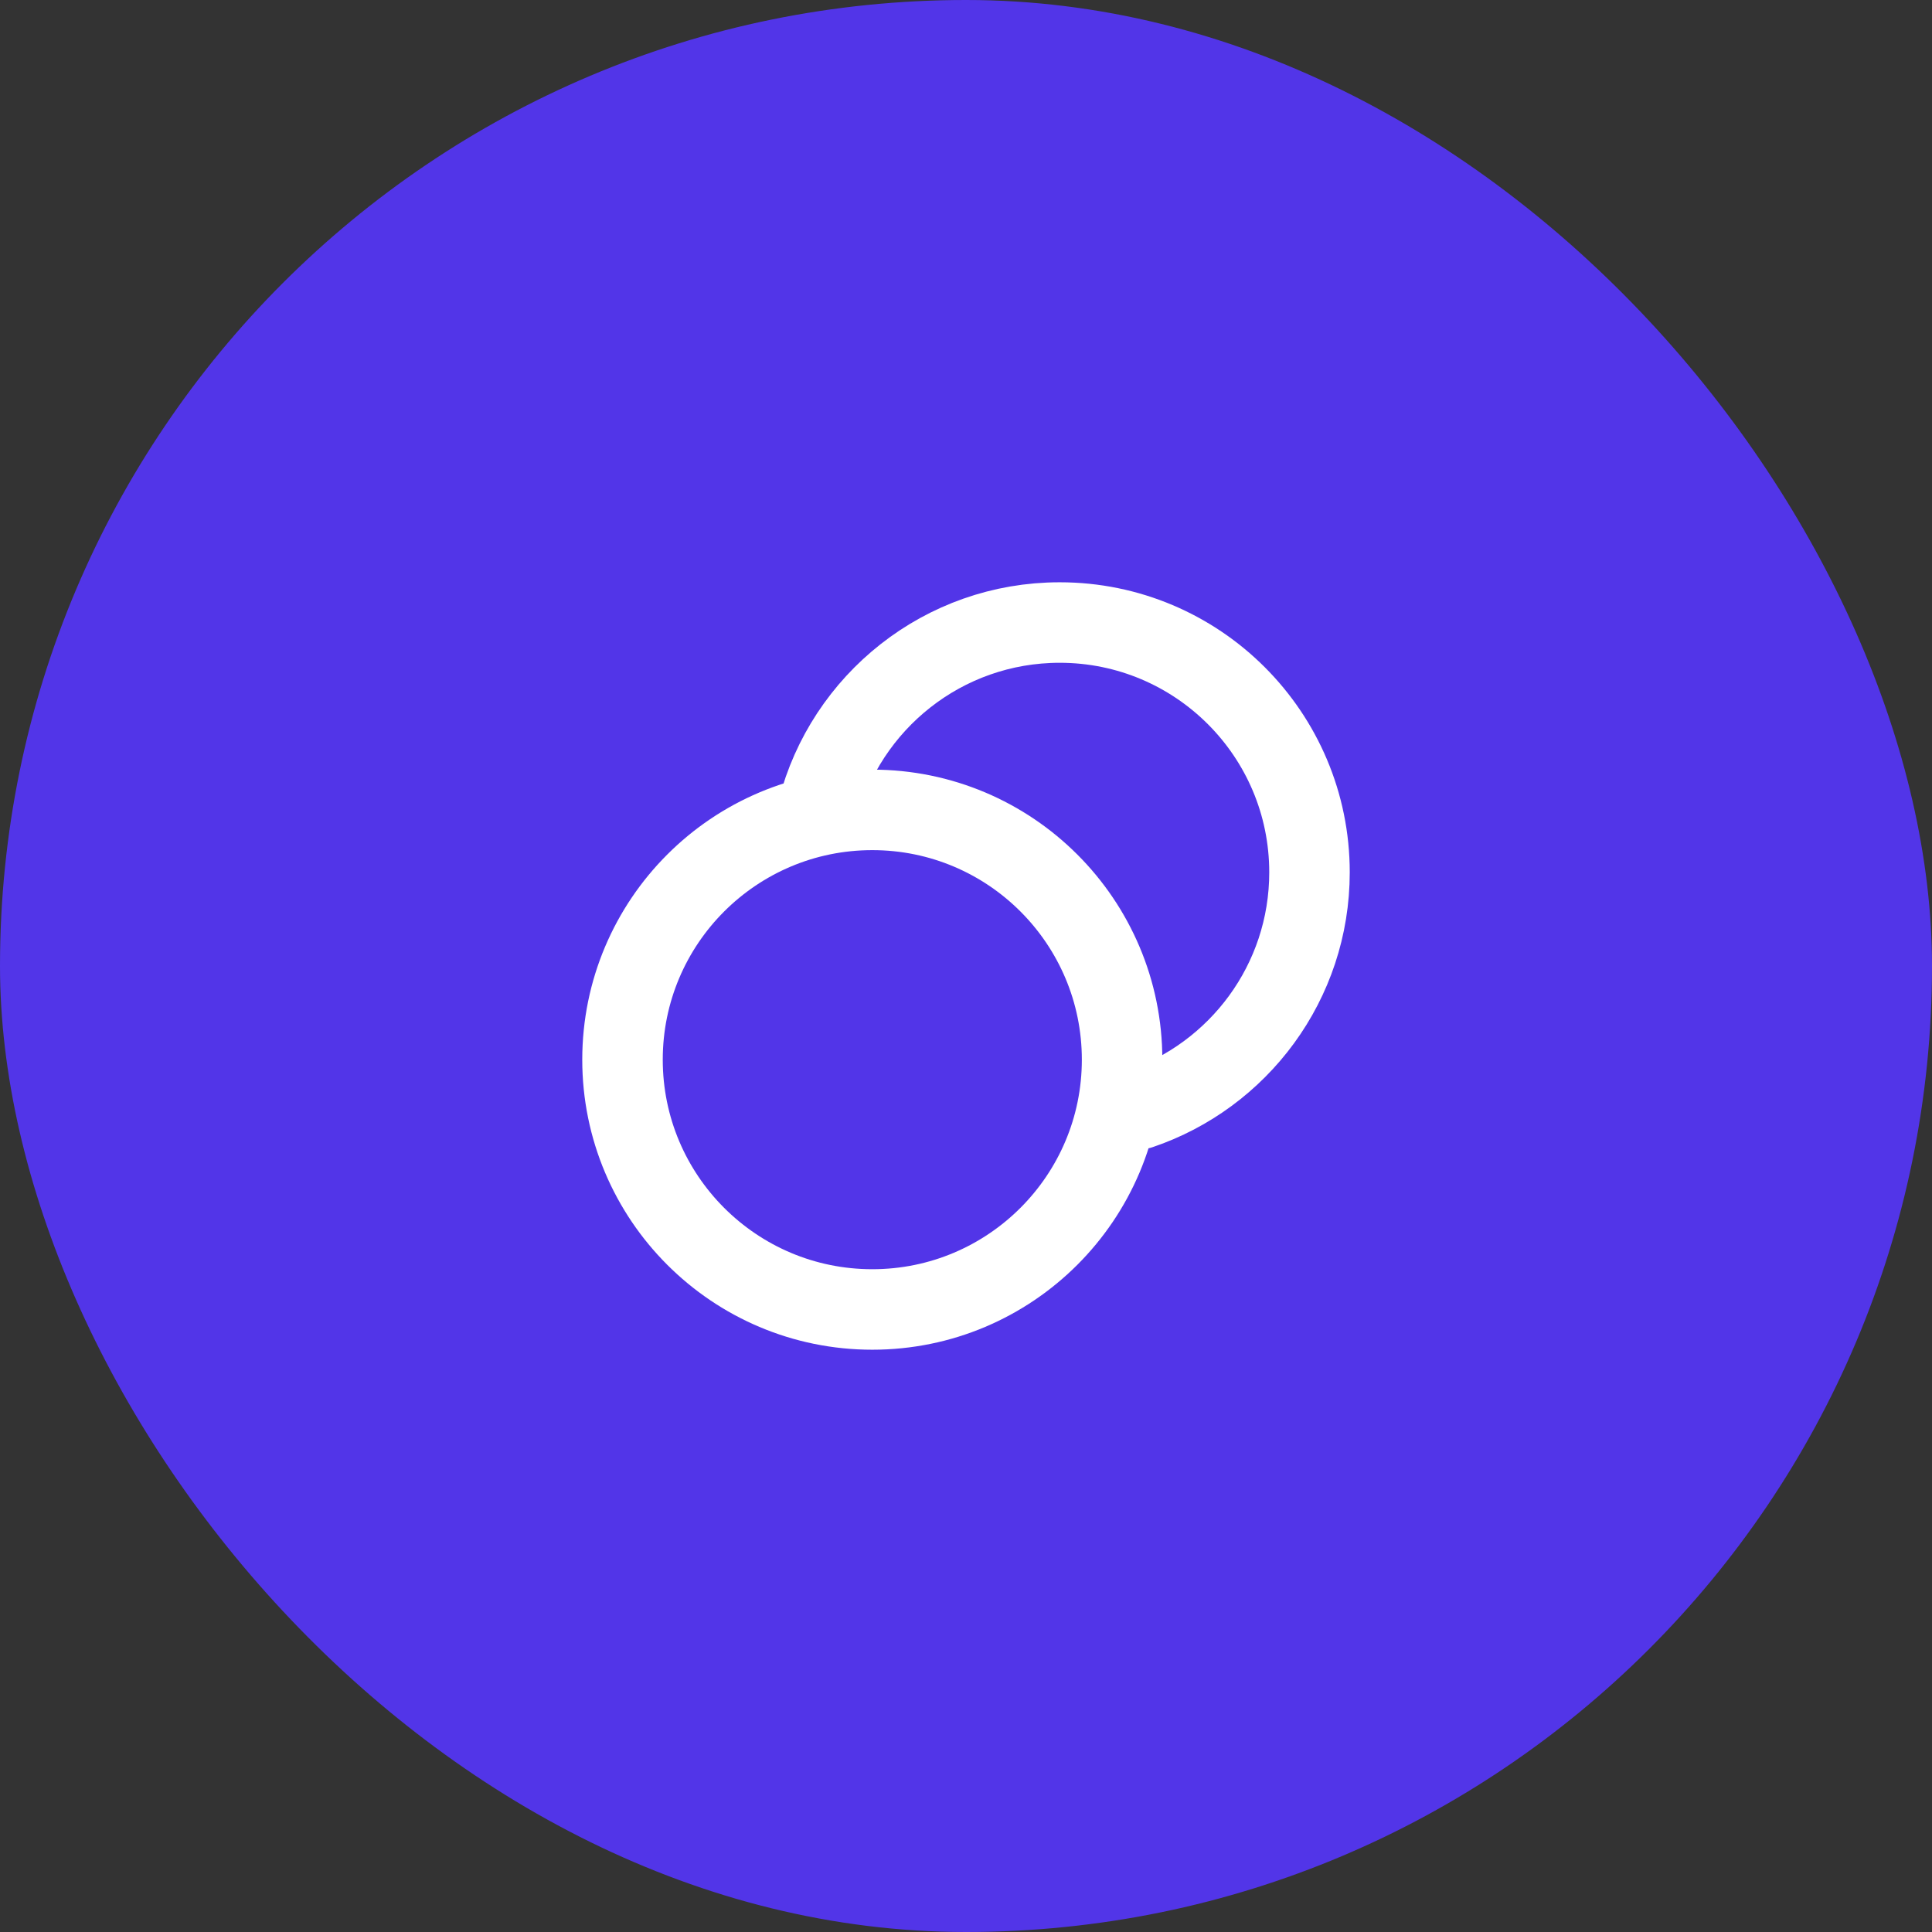
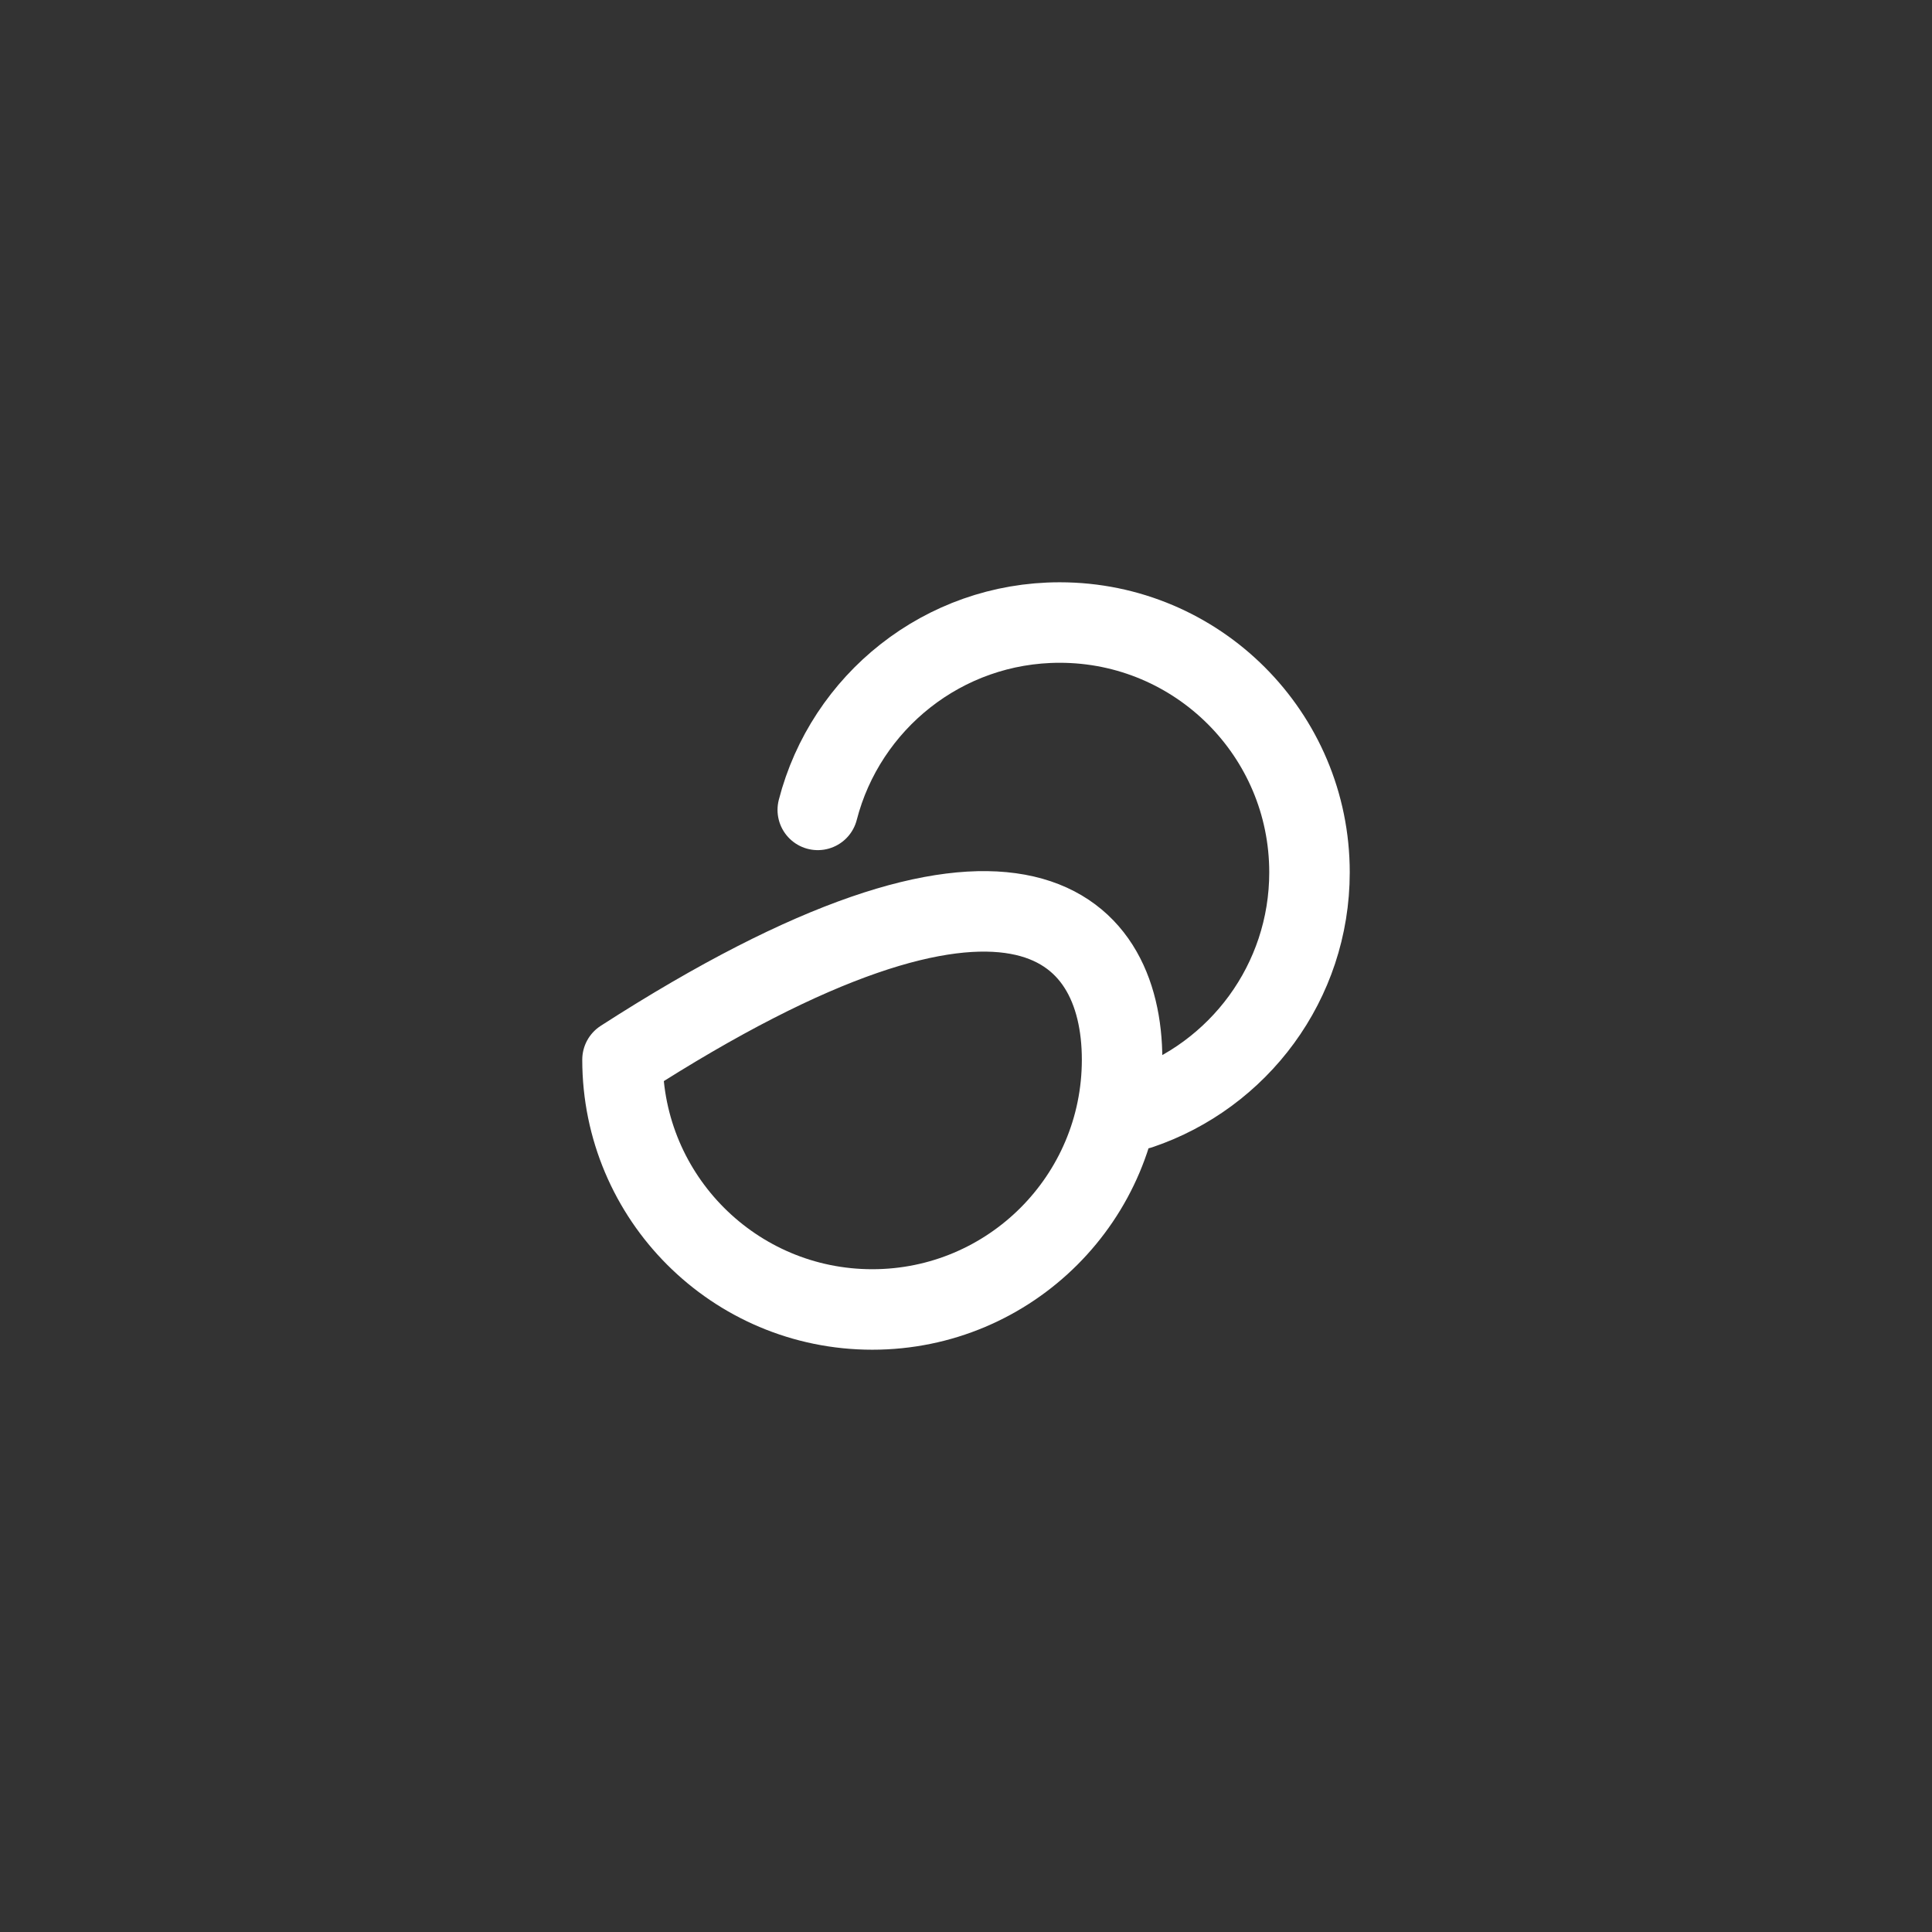
<svg xmlns="http://www.w3.org/2000/svg" width="72" height="72" viewBox="0 0 72 72" fill="none">
  <rect x="0" y="0" width="72" height="72" fill="#333333" stroke="none" />
-   <rect width="72" height="72" rx="36" fill="#5235E8" />
-   <path d="M30.476 30.182C31.51 26.167 35.154 23.2 39.492 23.2C44.633 23.2 48.801 27.368 48.801 32.509C48.801 36.608 46.152 40.088 42.472 41.331M41.817 39.491C41.817 44.632 37.649 48.8 32.508 48.8C27.367 48.8 23.199 44.632 23.199 39.491C23.199 34.35 27.367 30.182 32.508 30.182C37.649 30.182 41.817 34.35 41.817 39.491Z" stroke="white" stroke-width="3" stroke-linecap="round" stroke-linejoin="round" />
+   <path d="M30.476 30.182C31.51 26.167 35.154 23.2 39.492 23.2C44.633 23.2 48.801 27.368 48.801 32.509C48.801 36.608 46.152 40.088 42.472 41.331M41.817 39.491C41.817 44.632 37.649 48.8 32.508 48.8C27.367 48.8 23.199 44.632 23.199 39.491C37.649 30.182 41.817 34.35 41.817 39.491Z" stroke="white" stroke-width="3" stroke-linecap="round" stroke-linejoin="round" />
</svg>